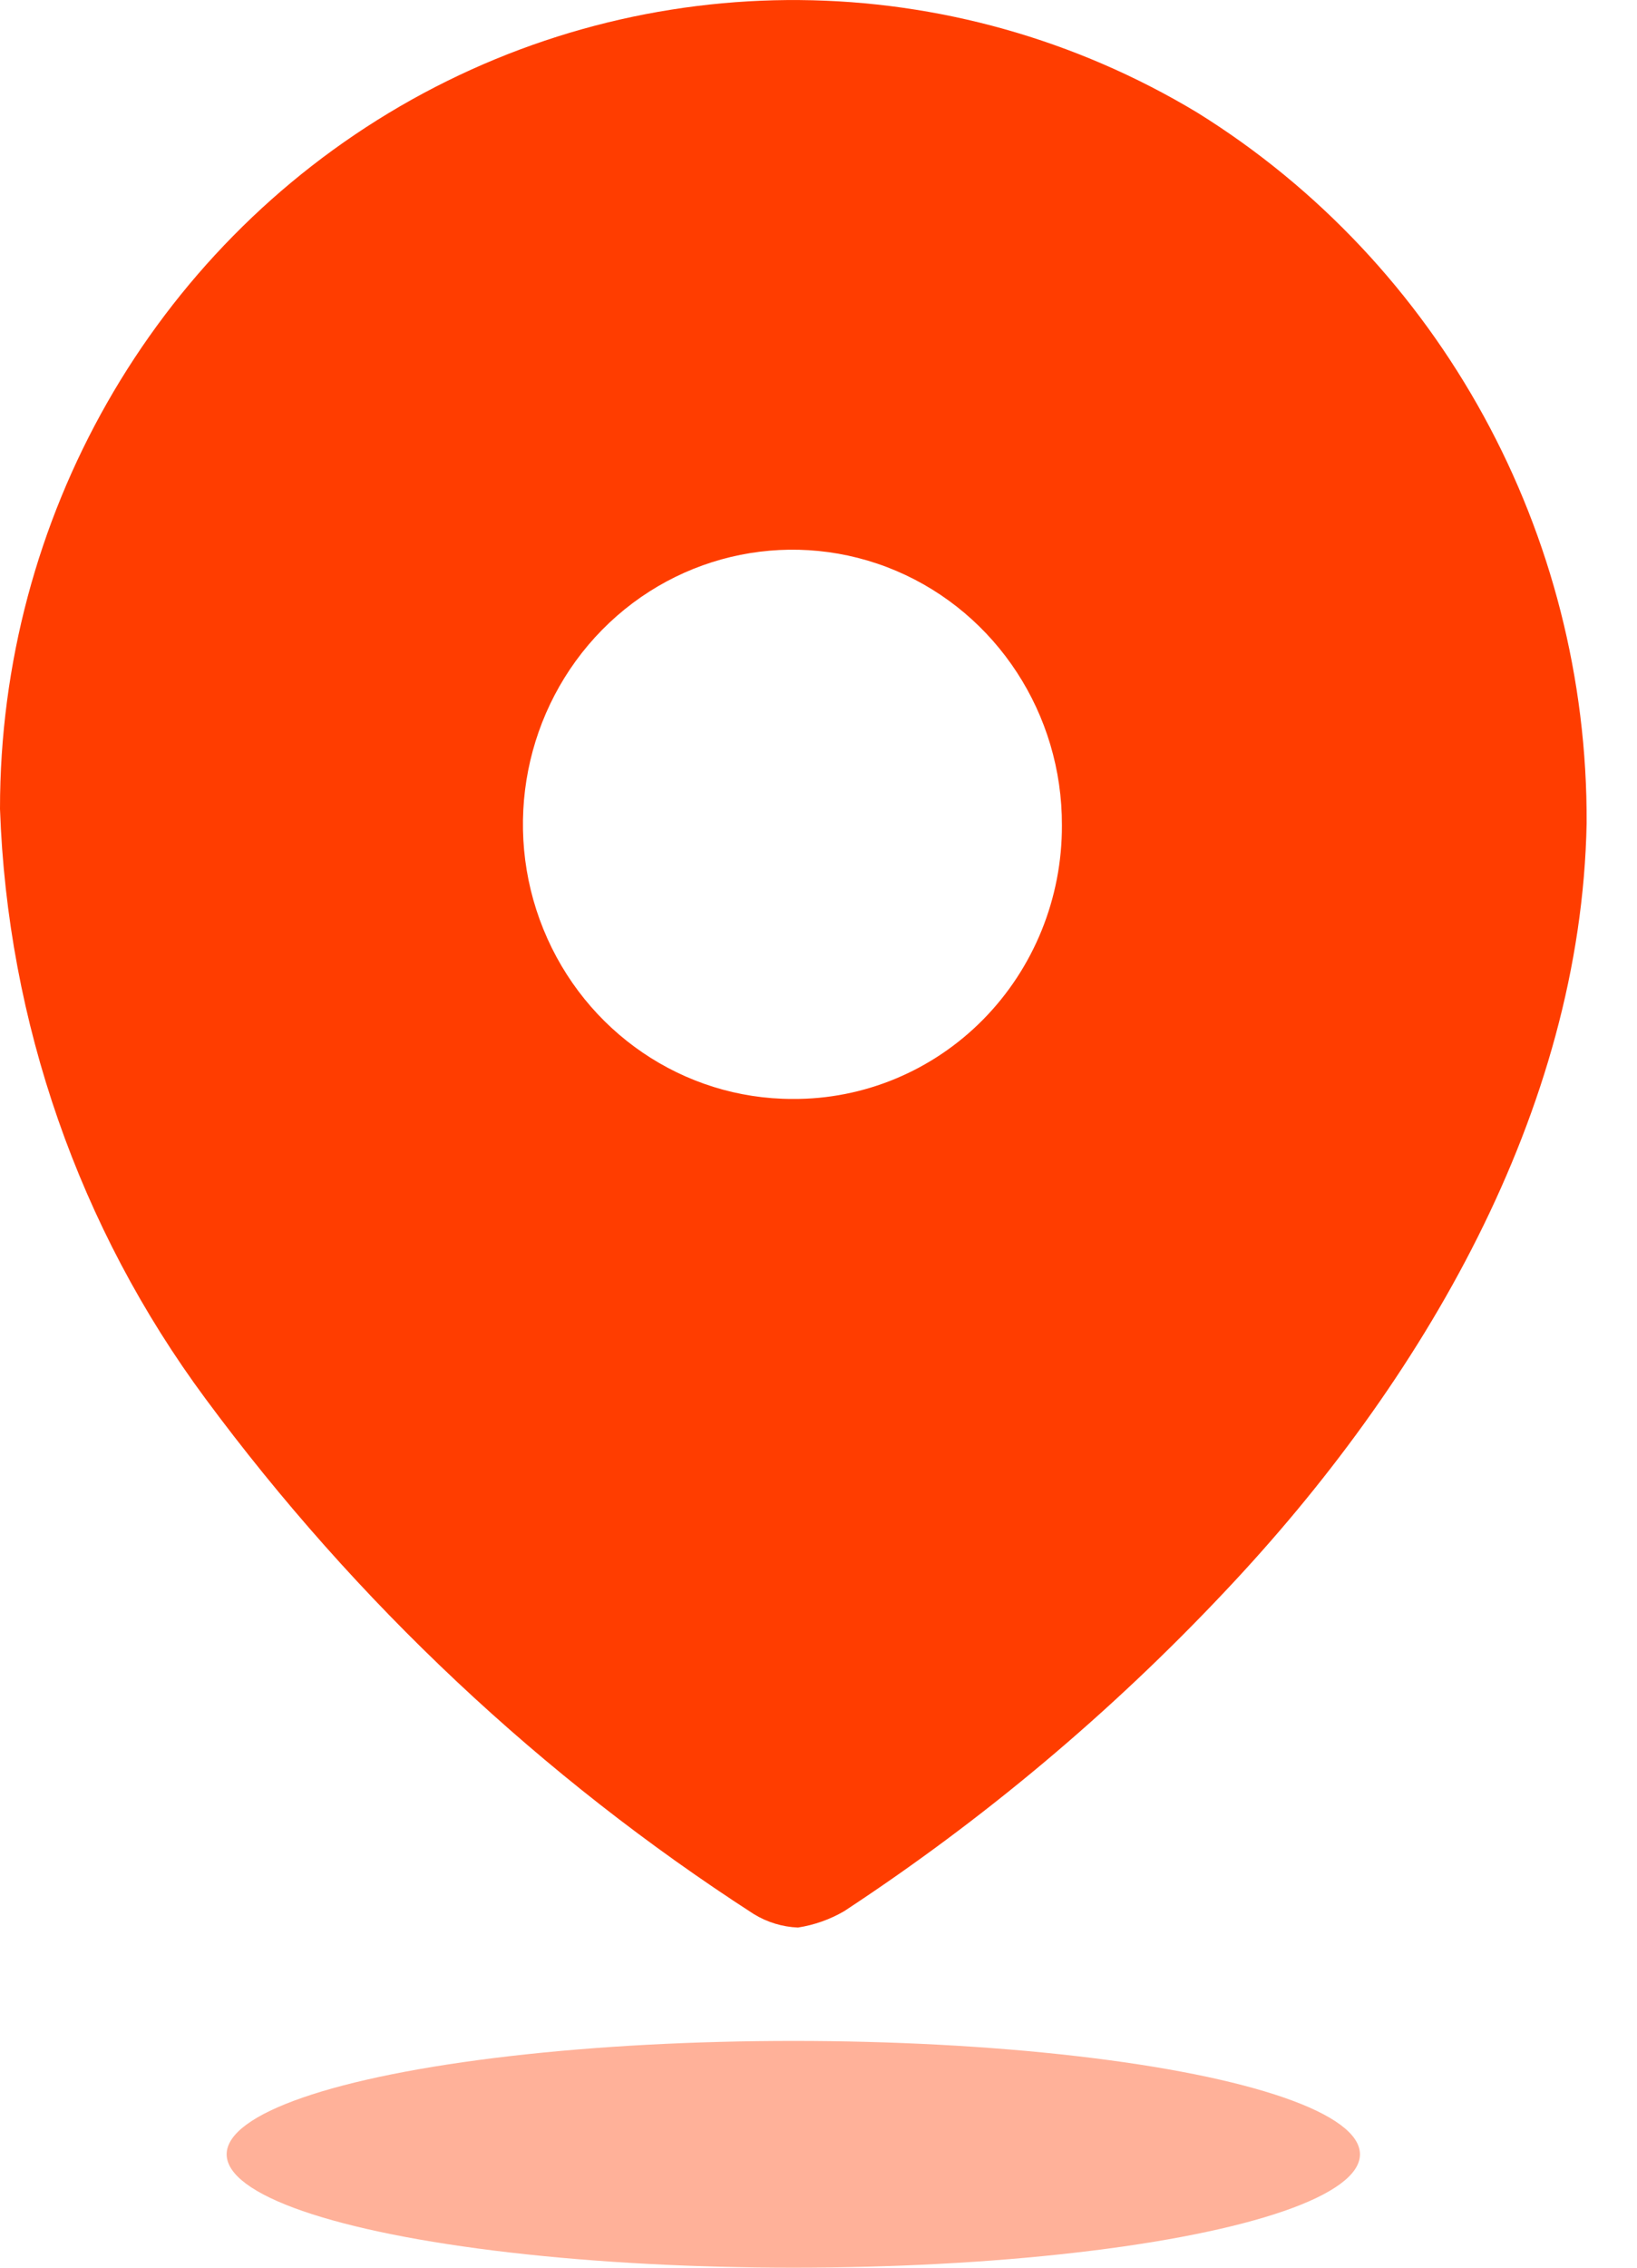
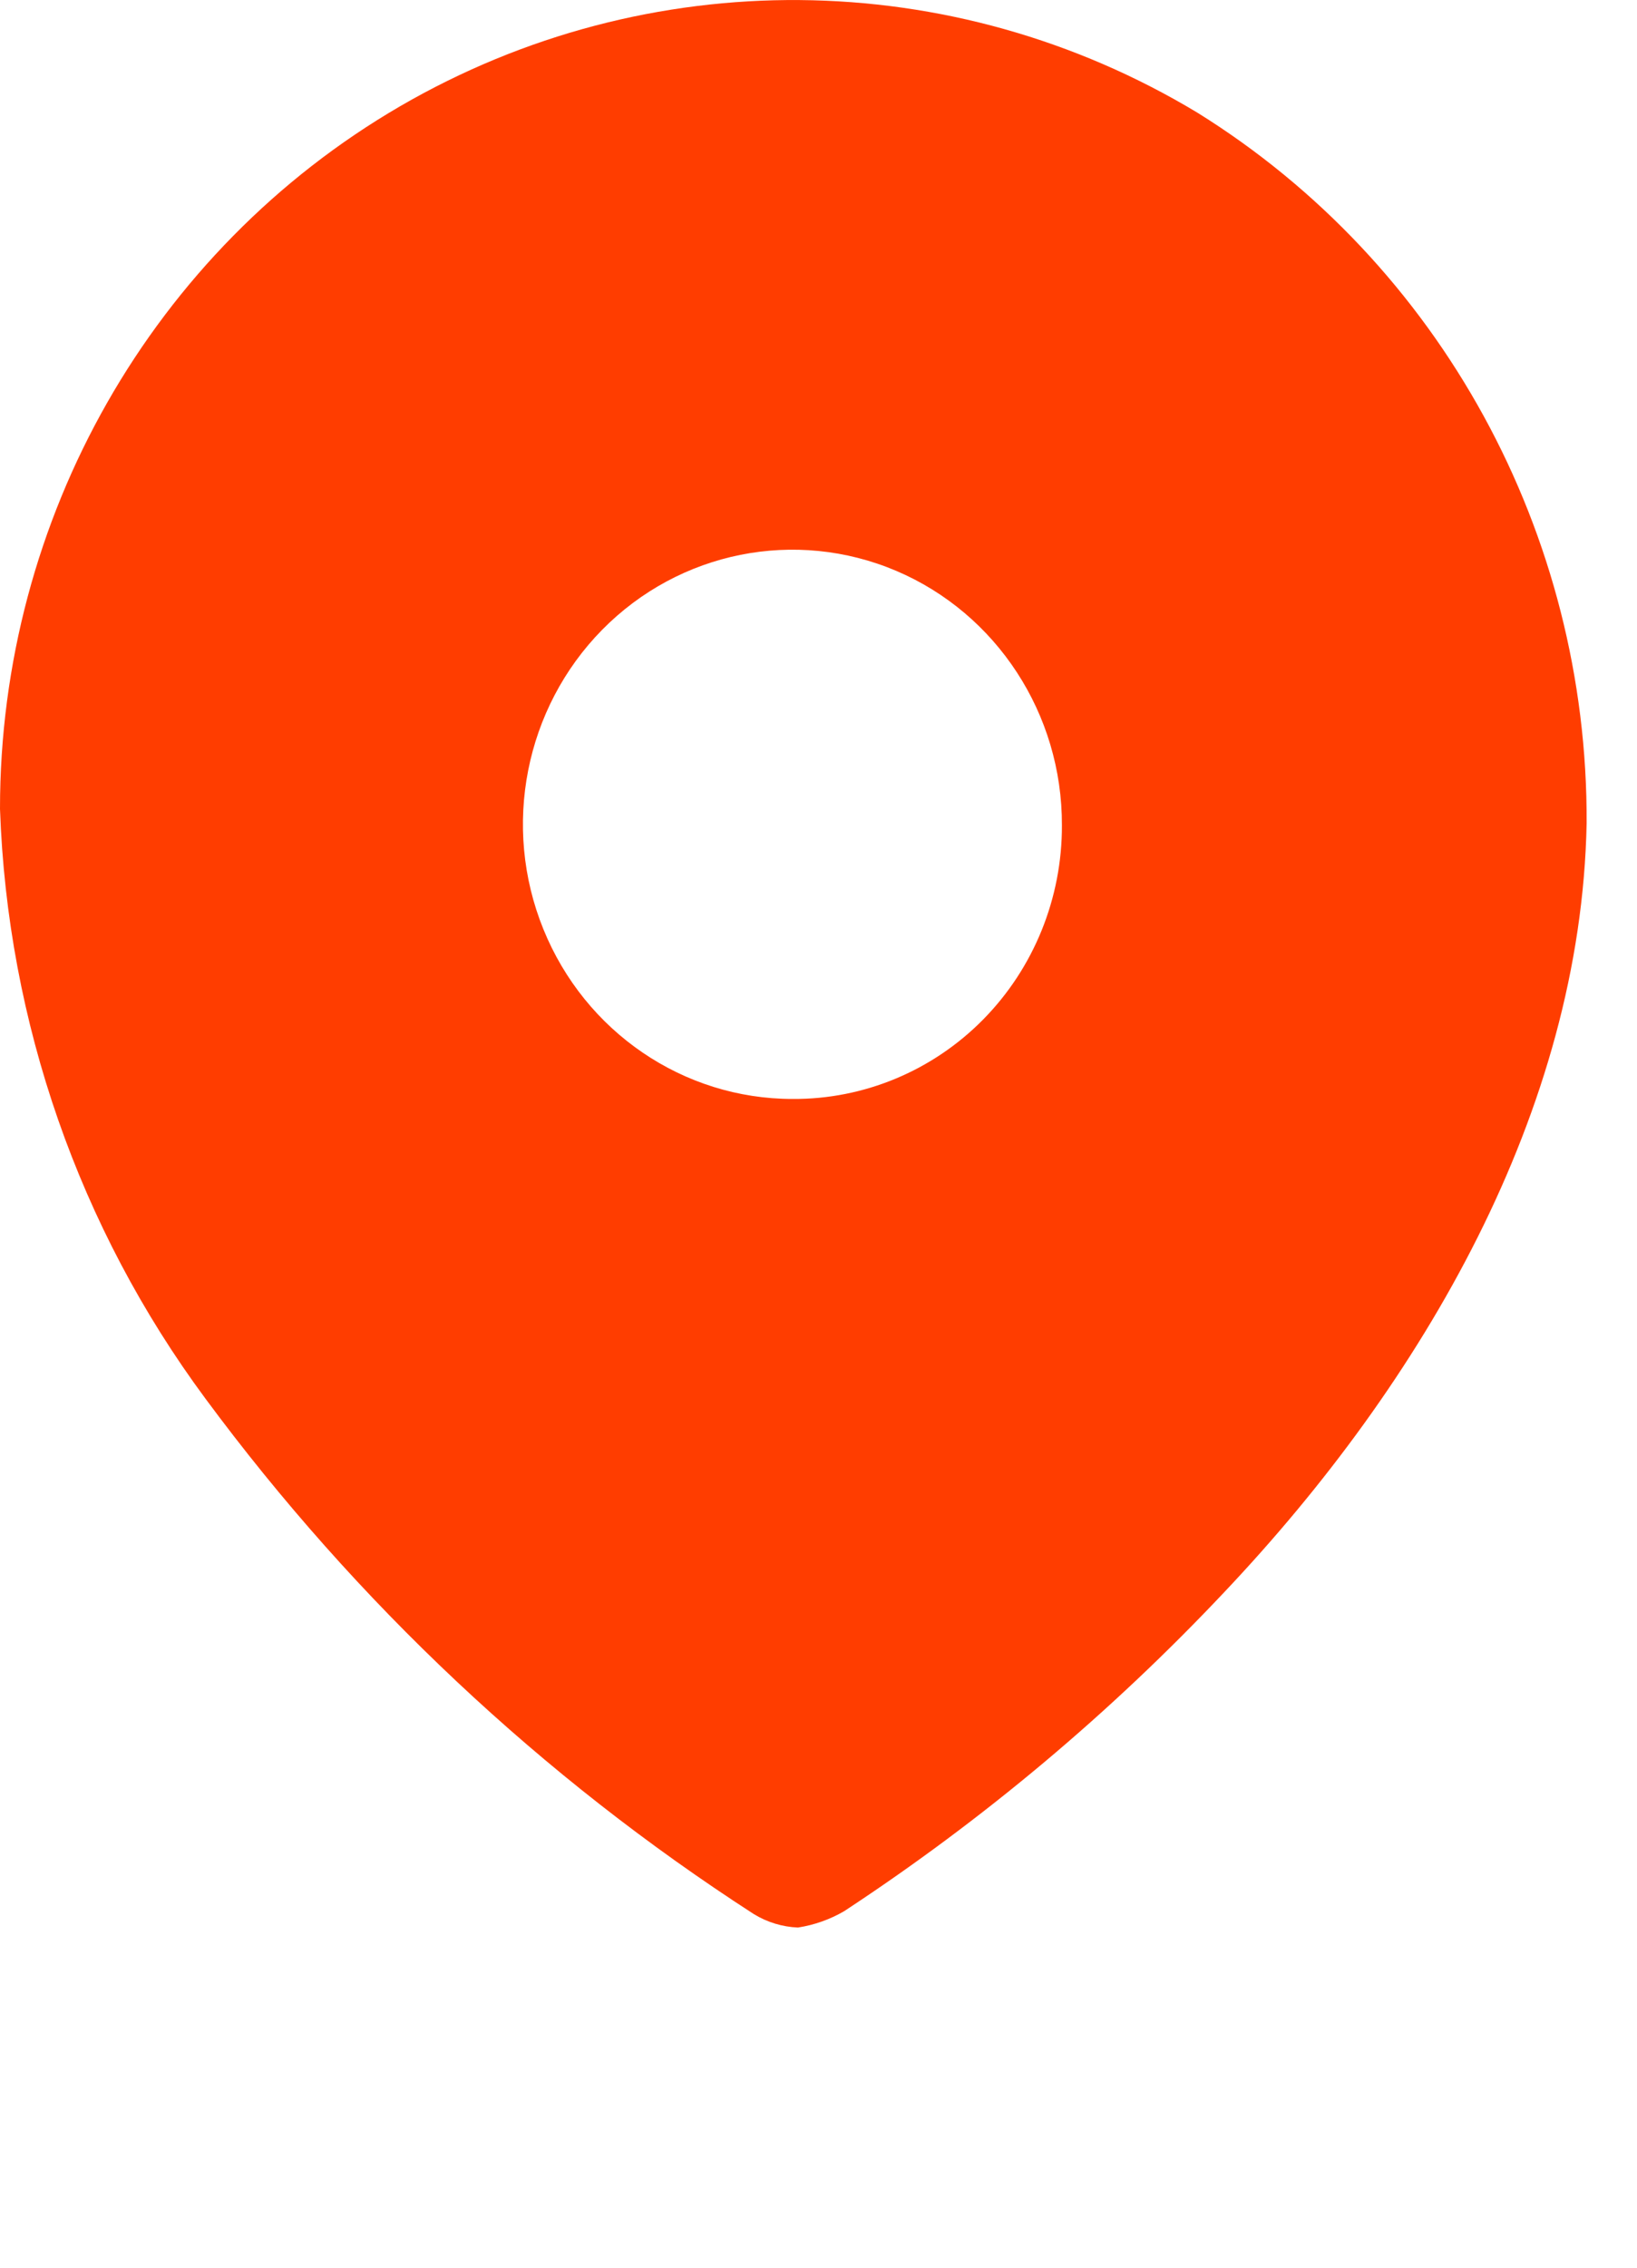
<svg xmlns="http://www.w3.org/2000/svg" width="13" height="18" viewBox="0 0 13 18" fill="none">
  <path fill-rule="evenodd" clip-rule="evenodd" d="M3.178 0.843C5.145 -0.299 7.562 -0.279 9.51 0.895C11.438 2.094 12.611 4.234 12.6 6.535C12.555 8.822 11.298 10.971 9.727 12.633C8.82 13.596 7.805 14.447 6.704 15.17C6.591 15.236 6.466 15.28 6.337 15.3C6.213 15.295 6.092 15.258 5.986 15.193C4.304 14.107 2.829 12.721 1.631 11.101C0.629 9.748 0.059 8.114 9.53674e-07 6.421C-0.001 4.115 1.212 1.986 3.178 0.843ZM4.315 7.375C4.646 8.191 5.427 8.723 6.293 8.723C6.86 8.727 7.406 8.5 7.808 8.092C8.21 7.684 8.435 7.129 8.433 6.551C8.436 5.668 7.916 4.871 7.117 4.531C6.317 4.192 5.396 4.376 4.782 4.999C4.169 5.622 3.984 6.56 4.315 7.375Z" fill="#FF3D00" />
-   <ellipse opacity="0.4" cx="6.3" cy="17.1" rx="4.5" ry="0.9" fill="#FF3D00" />
</svg>